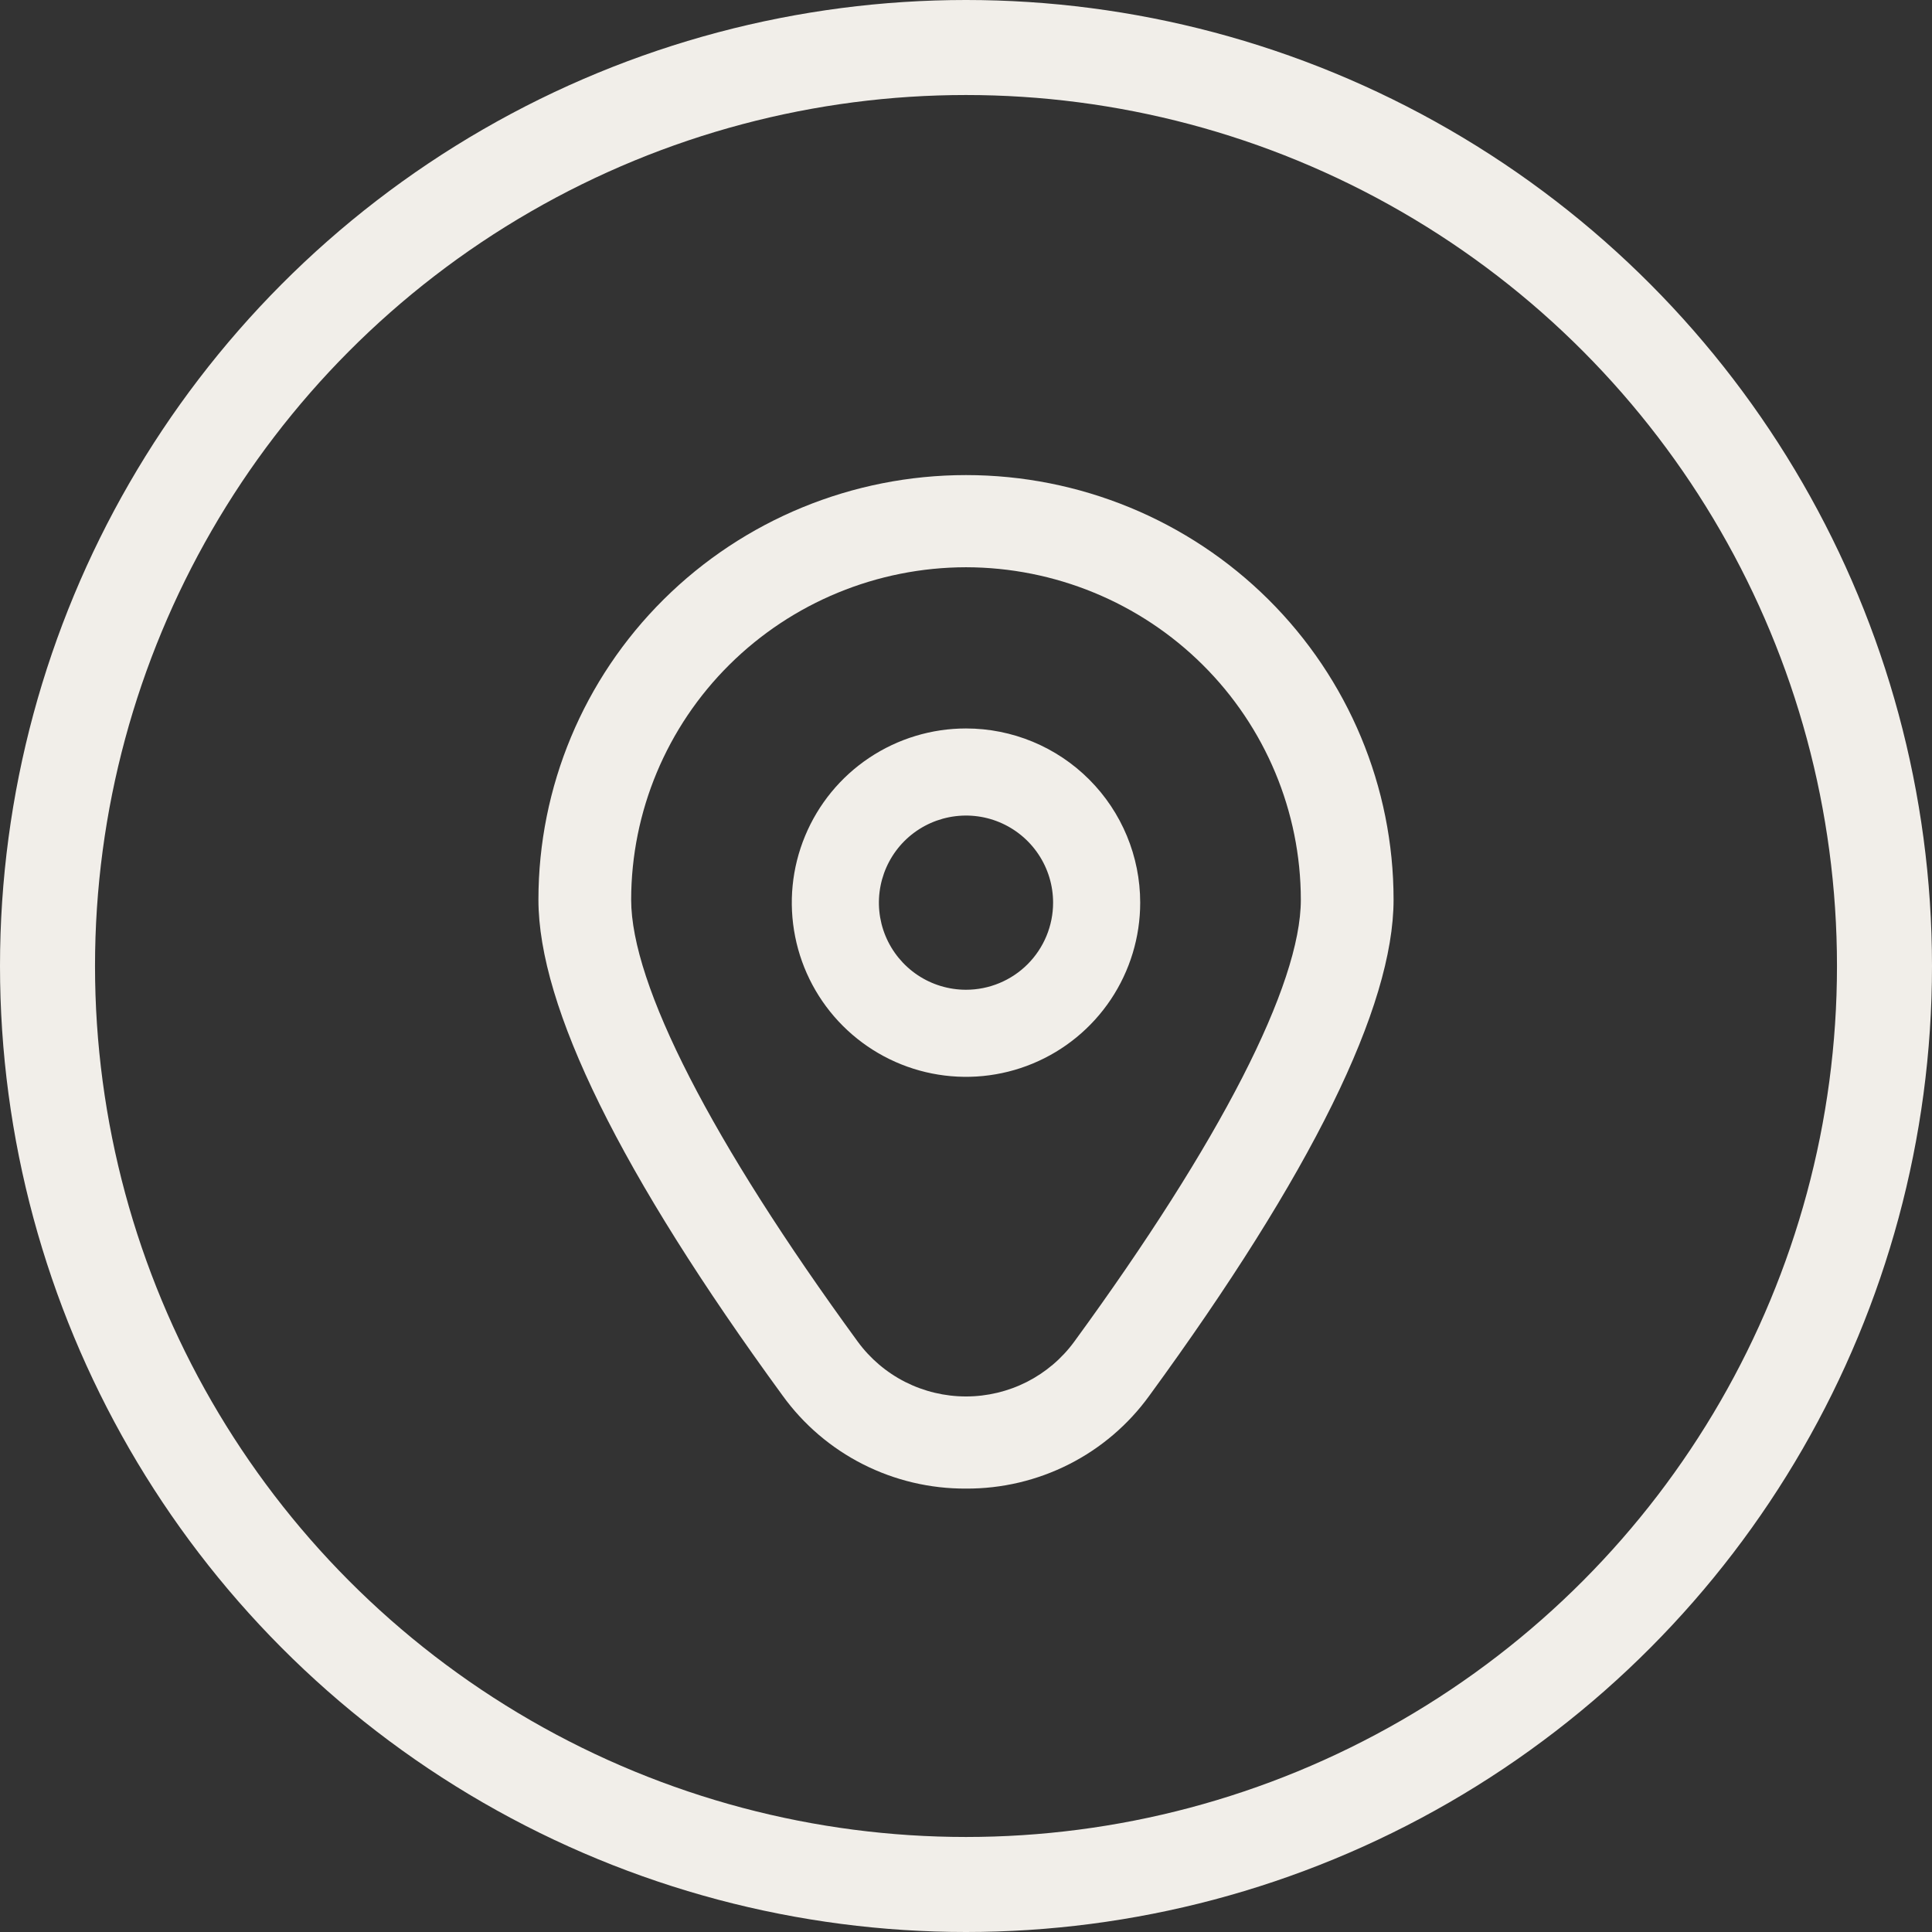
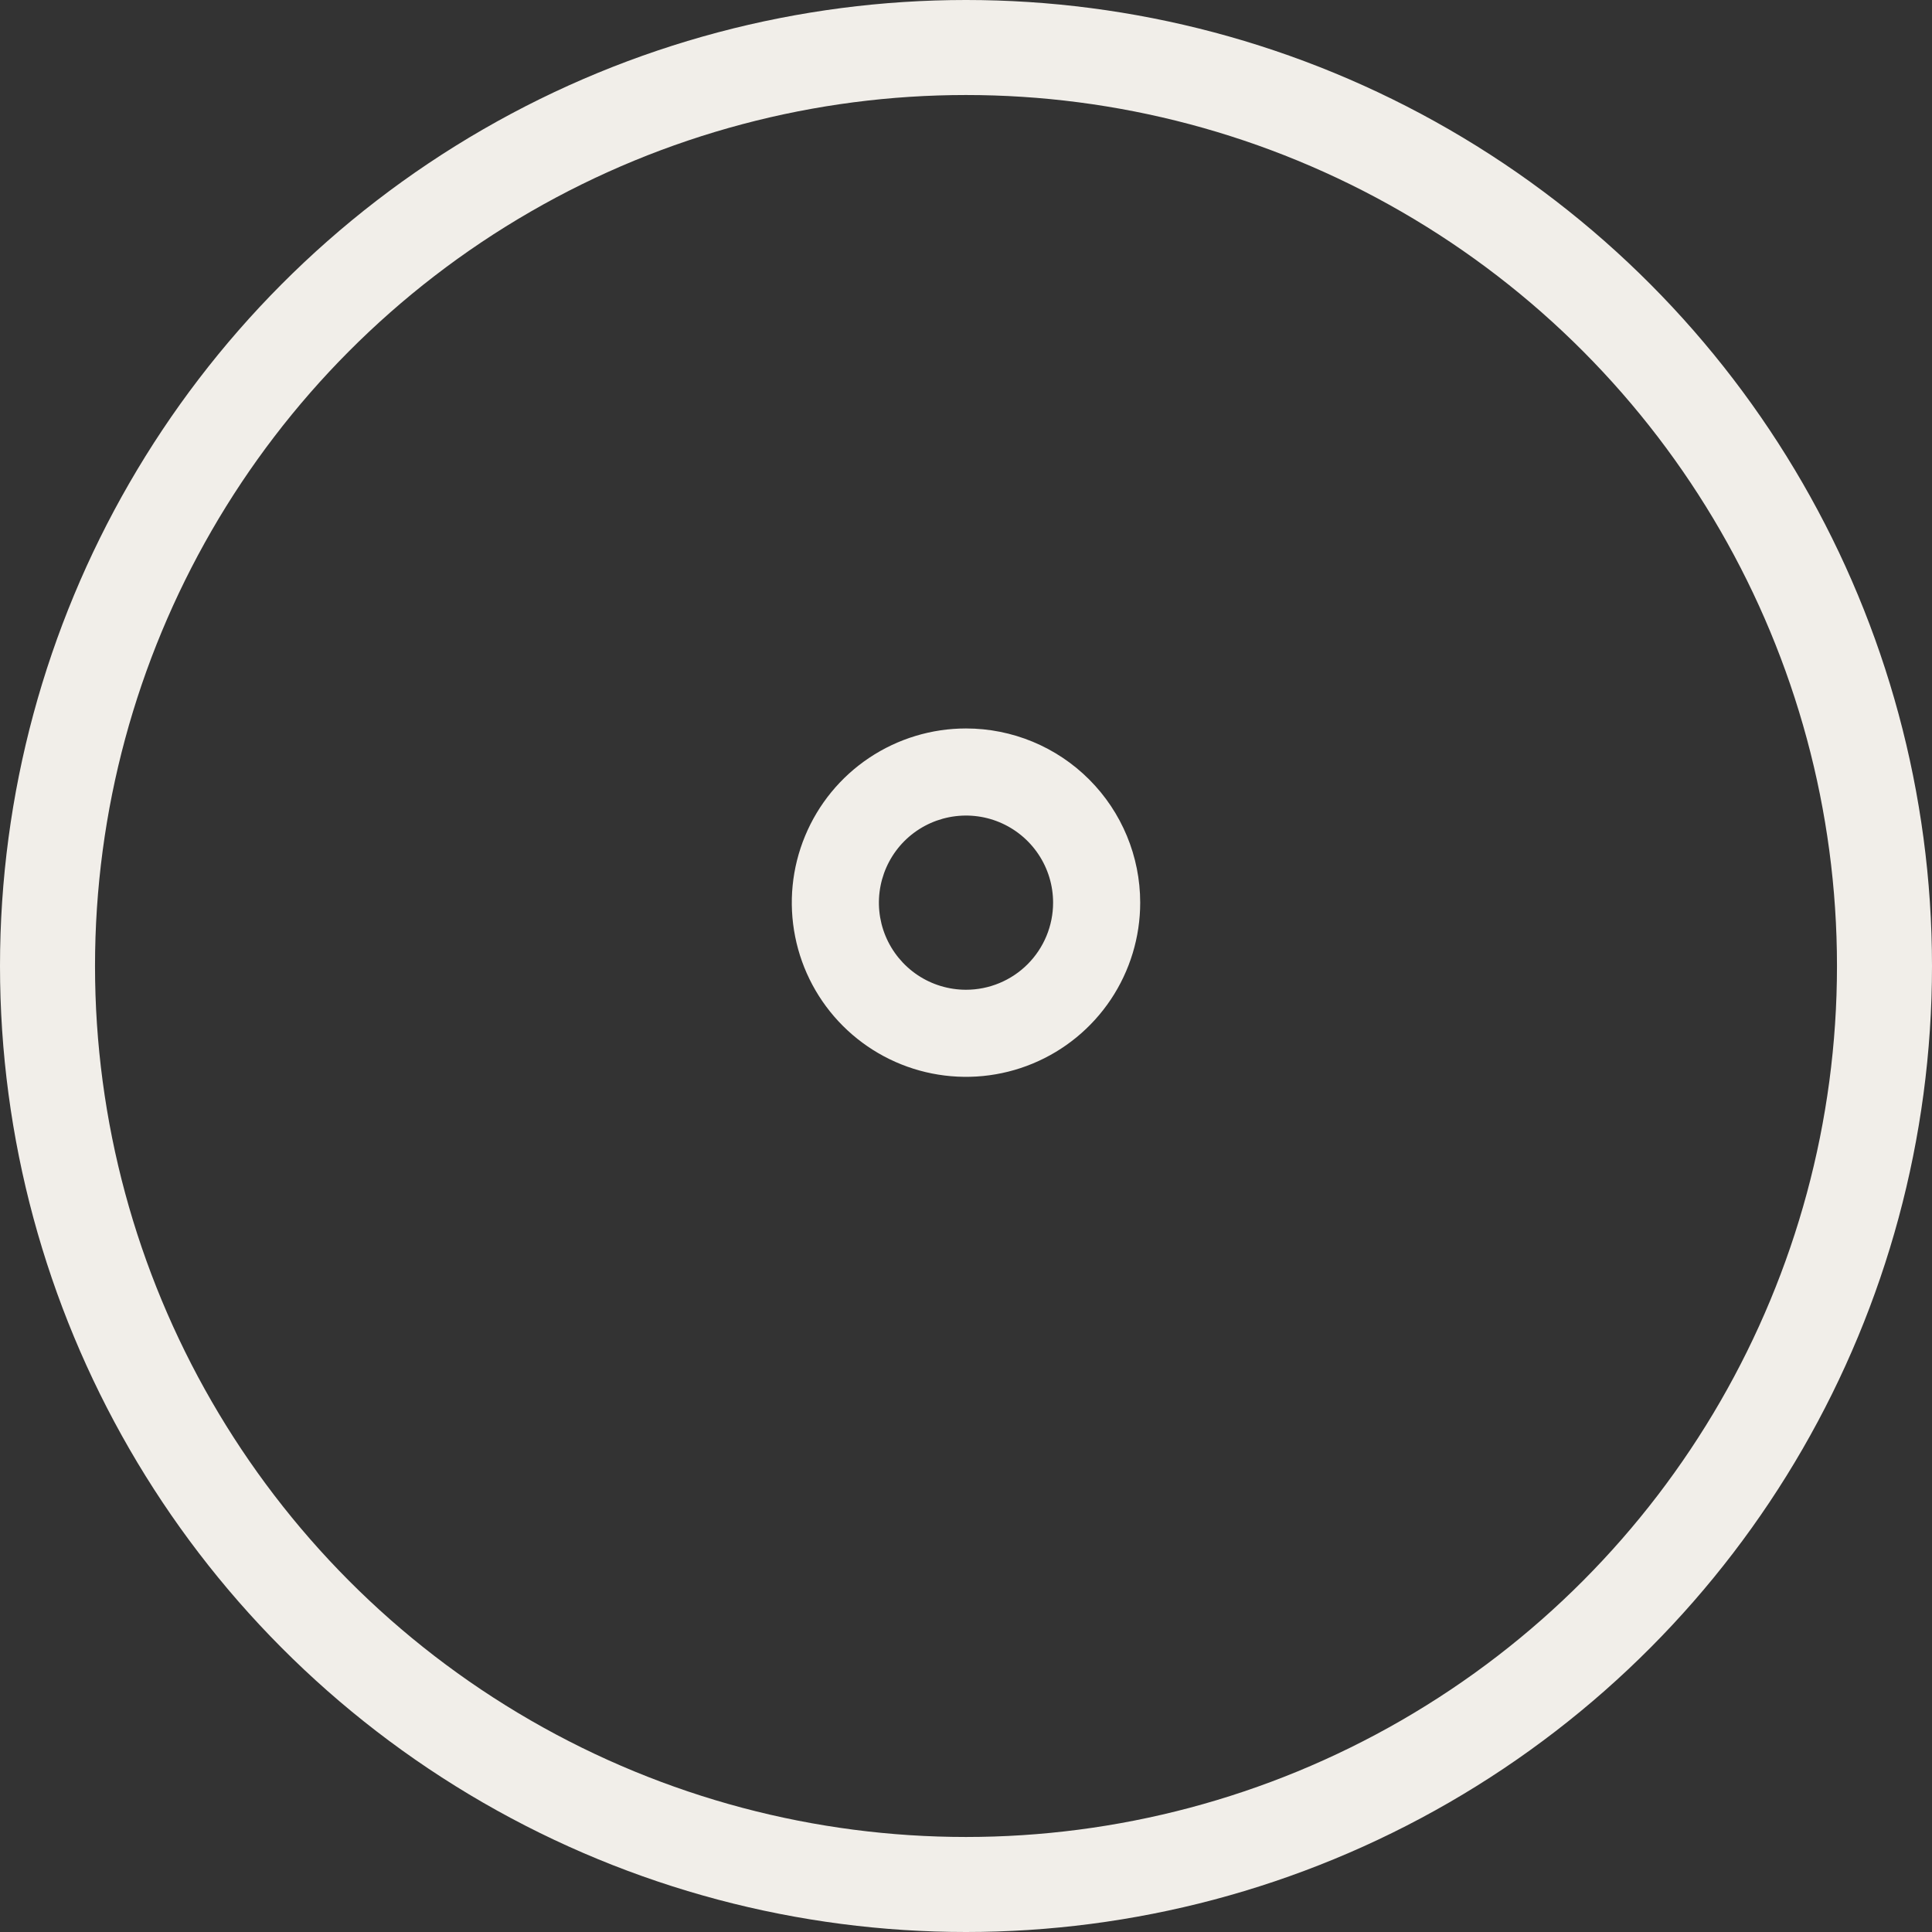
<svg xmlns="http://www.w3.org/2000/svg" width="61" height="61" viewBox="0 0 61 61" fill="none">
  <rect x="0" y="0" width="61" height="61" fill="#333333" stroke="none" />
  <circle cx="30.5" cy="30.5" r="29" stroke="#F1EEE9" stroke-width="3" />
  <path d="M30.5 23C29.412 23 28.349 23.323 27.444 23.927C26.54 24.531 25.835 25.39 25.419 26.395C25.002 27.4 24.893 28.506 25.106 29.573C25.318 30.64 25.842 31.62 26.611 32.389C27.38 33.158 28.36 33.682 29.427 33.894C30.494 34.106 31.6 33.998 32.605 33.581C33.61 33.165 34.469 32.46 35.073 31.556C35.677 30.651 36 29.588 36 28.5C36 27.041 35.42 25.642 34.389 24.611C33.358 23.579 31.959 23 30.5 23ZM30.5 31.25C29.956 31.25 29.424 31.089 28.972 30.787C28.52 30.484 28.168 30.055 27.959 29.552C27.751 29.05 27.697 28.497 27.803 27.963C27.909 27.43 28.171 26.94 28.555 26.555C28.94 26.171 29.43 25.909 29.963 25.803C30.497 25.697 31.05 25.751 31.552 25.959C32.055 26.168 32.484 26.52 32.786 26.972C33.089 27.424 33.25 27.956 33.25 28.5C33.25 29.229 32.96 29.929 32.444 30.445C31.929 30.96 31.229 31.25 30.5 31.25Z" fill="#F1EEE9" />
-   <path d="M30.5 47C29.369 47.006 28.254 46.742 27.247 46.232C26.24 45.722 25.371 44.979 24.712 44.067C19.595 37.058 17 31.789 17 28.405C17 24.85 18.422 21.44 20.954 18.926C23.486 16.412 26.92 15 30.5 15C34.08 15 37.514 16.412 40.046 18.926C42.578 21.44 44 24.85 44 28.405C44 31.789 41.405 37.058 36.288 44.067C35.629 44.979 34.76 45.722 33.753 46.232C32.746 46.742 31.631 47.006 30.5 47ZM30.5 17.91C27.697 17.914 25.01 19.021 23.028 20.989C21.046 22.957 19.931 25.625 19.928 28.408C19.928 31.088 22.47 36.044 27.083 42.362C27.475 42.897 27.988 43.333 28.582 43.634C29.176 43.934 29.833 44.091 30.5 44.091C31.167 44.091 31.824 43.934 32.418 43.634C33.011 43.333 33.525 42.897 33.917 42.362C38.53 36.044 41.072 31.088 41.072 28.408C41.069 25.625 39.954 22.957 37.972 20.989C35.99 19.021 33.303 17.914 30.5 17.91Z" fill="#F1EEE9" />
</svg>